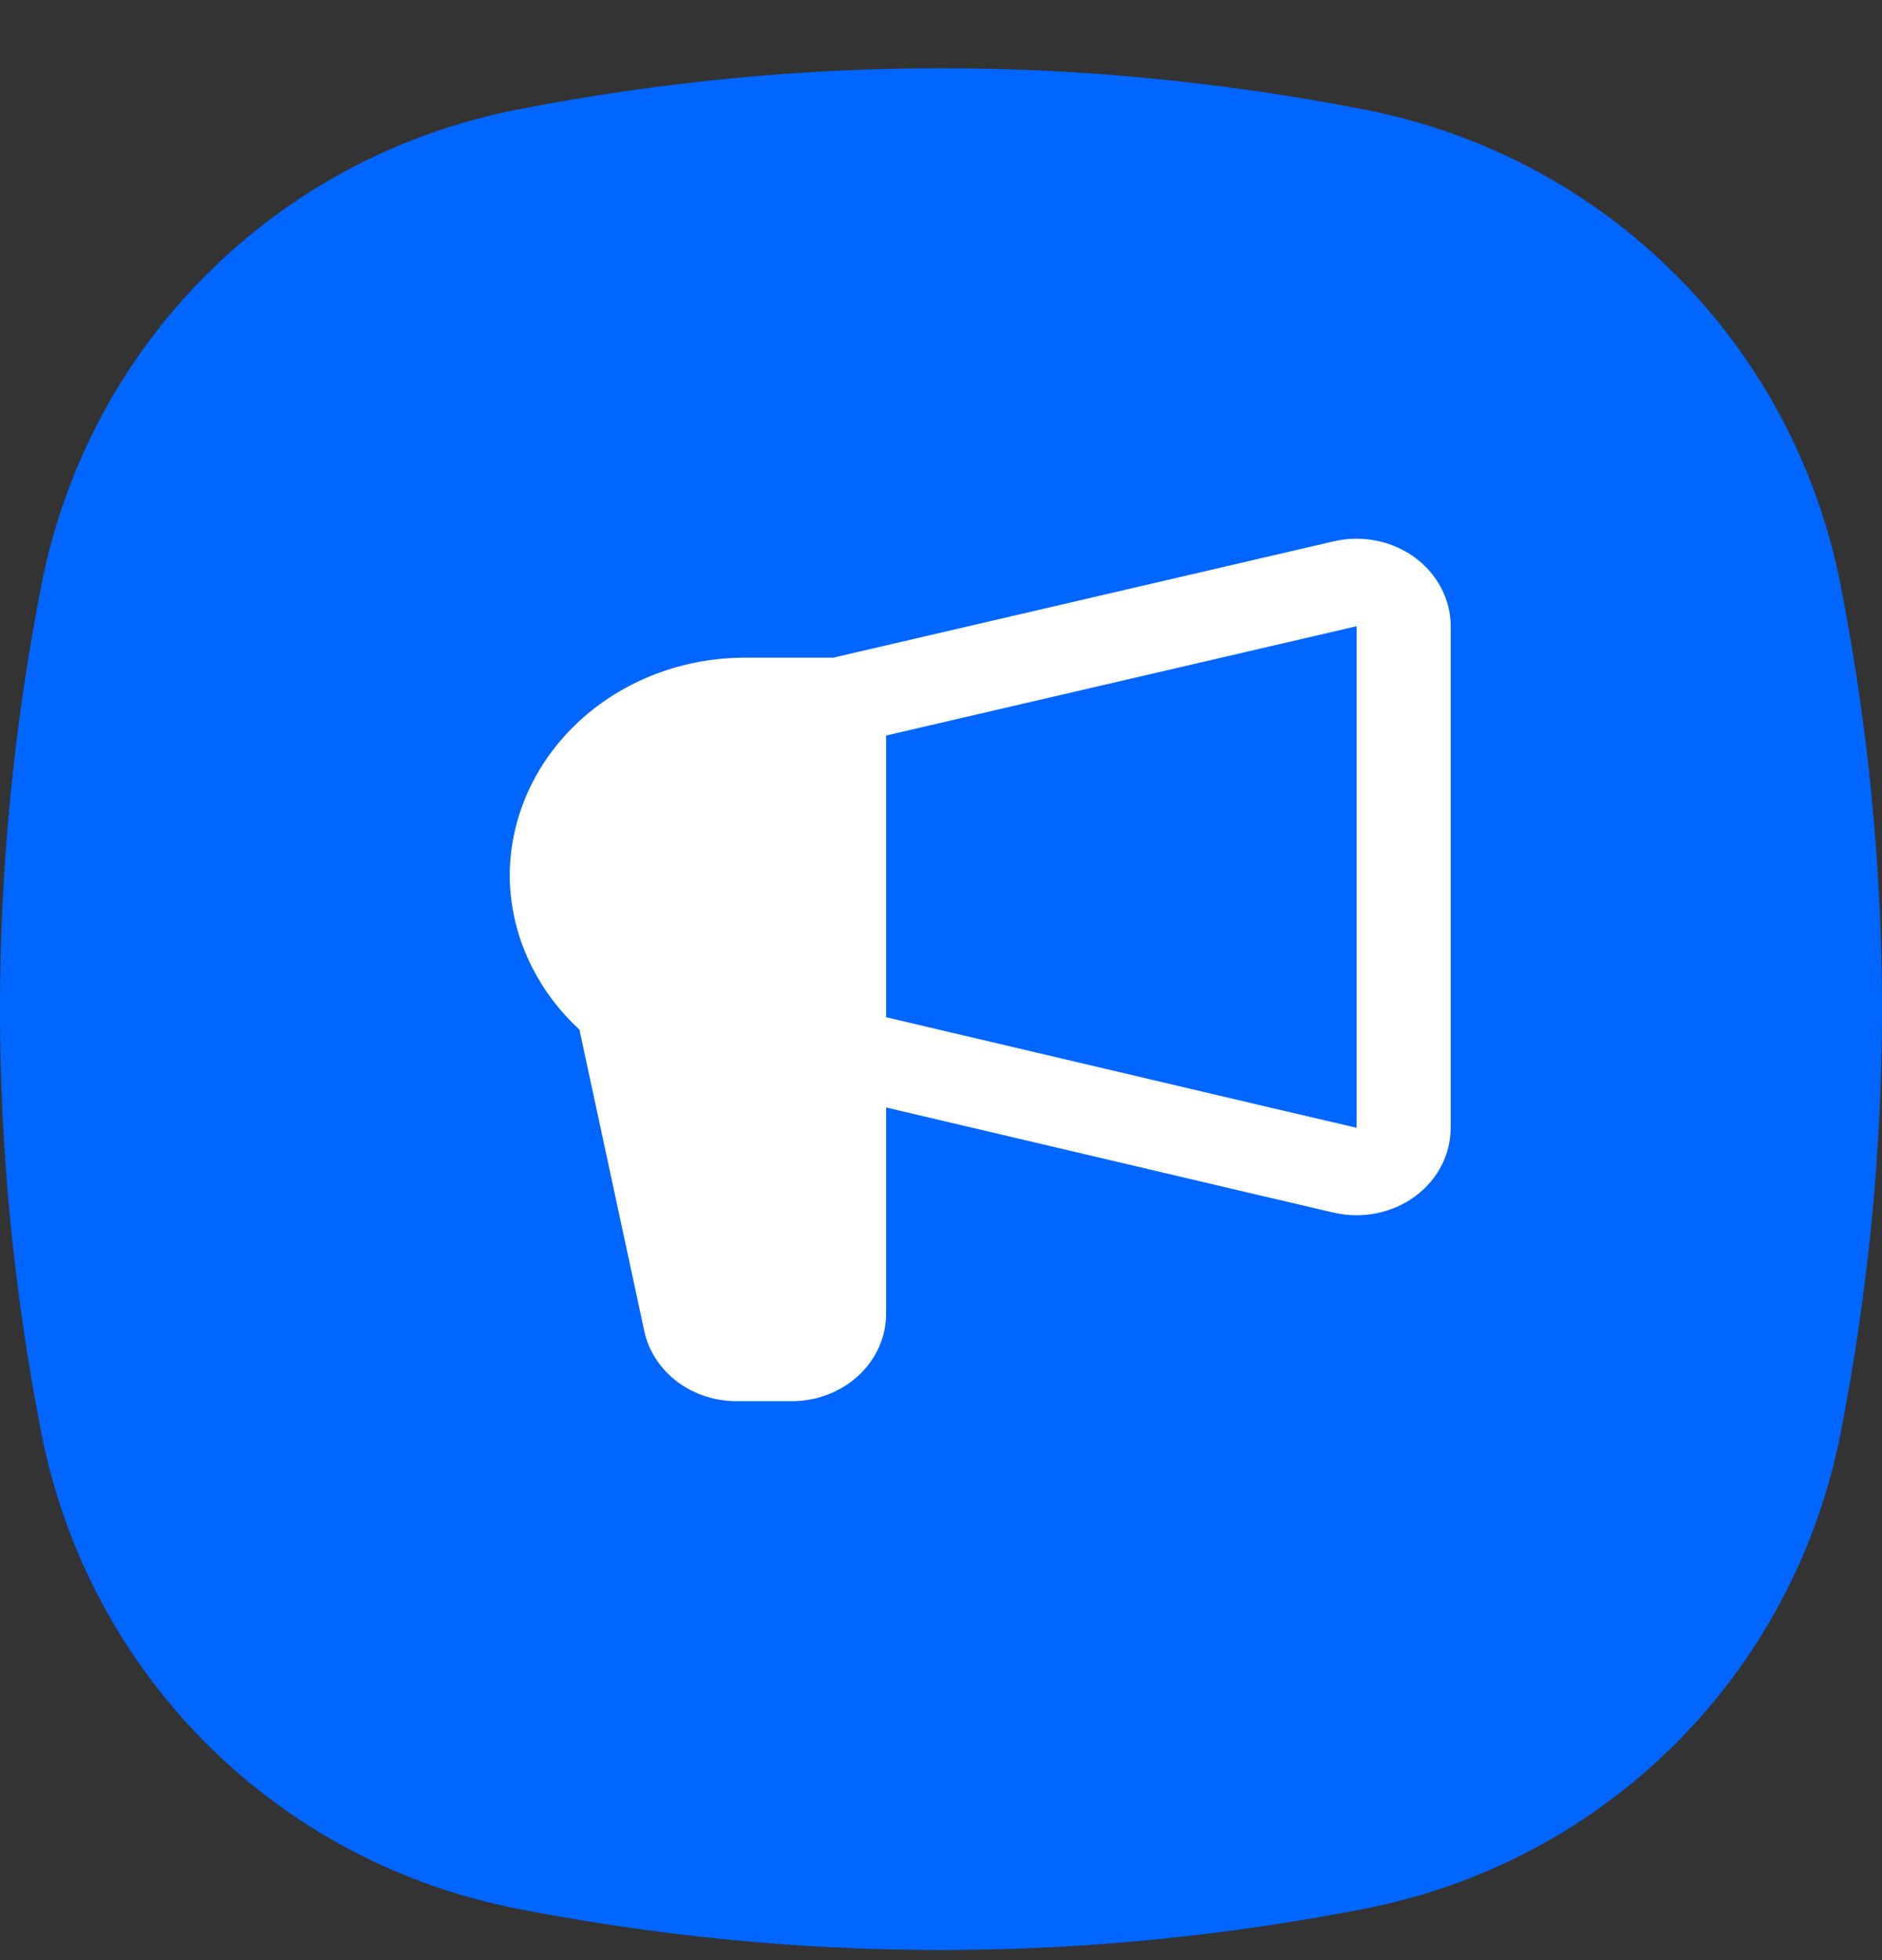
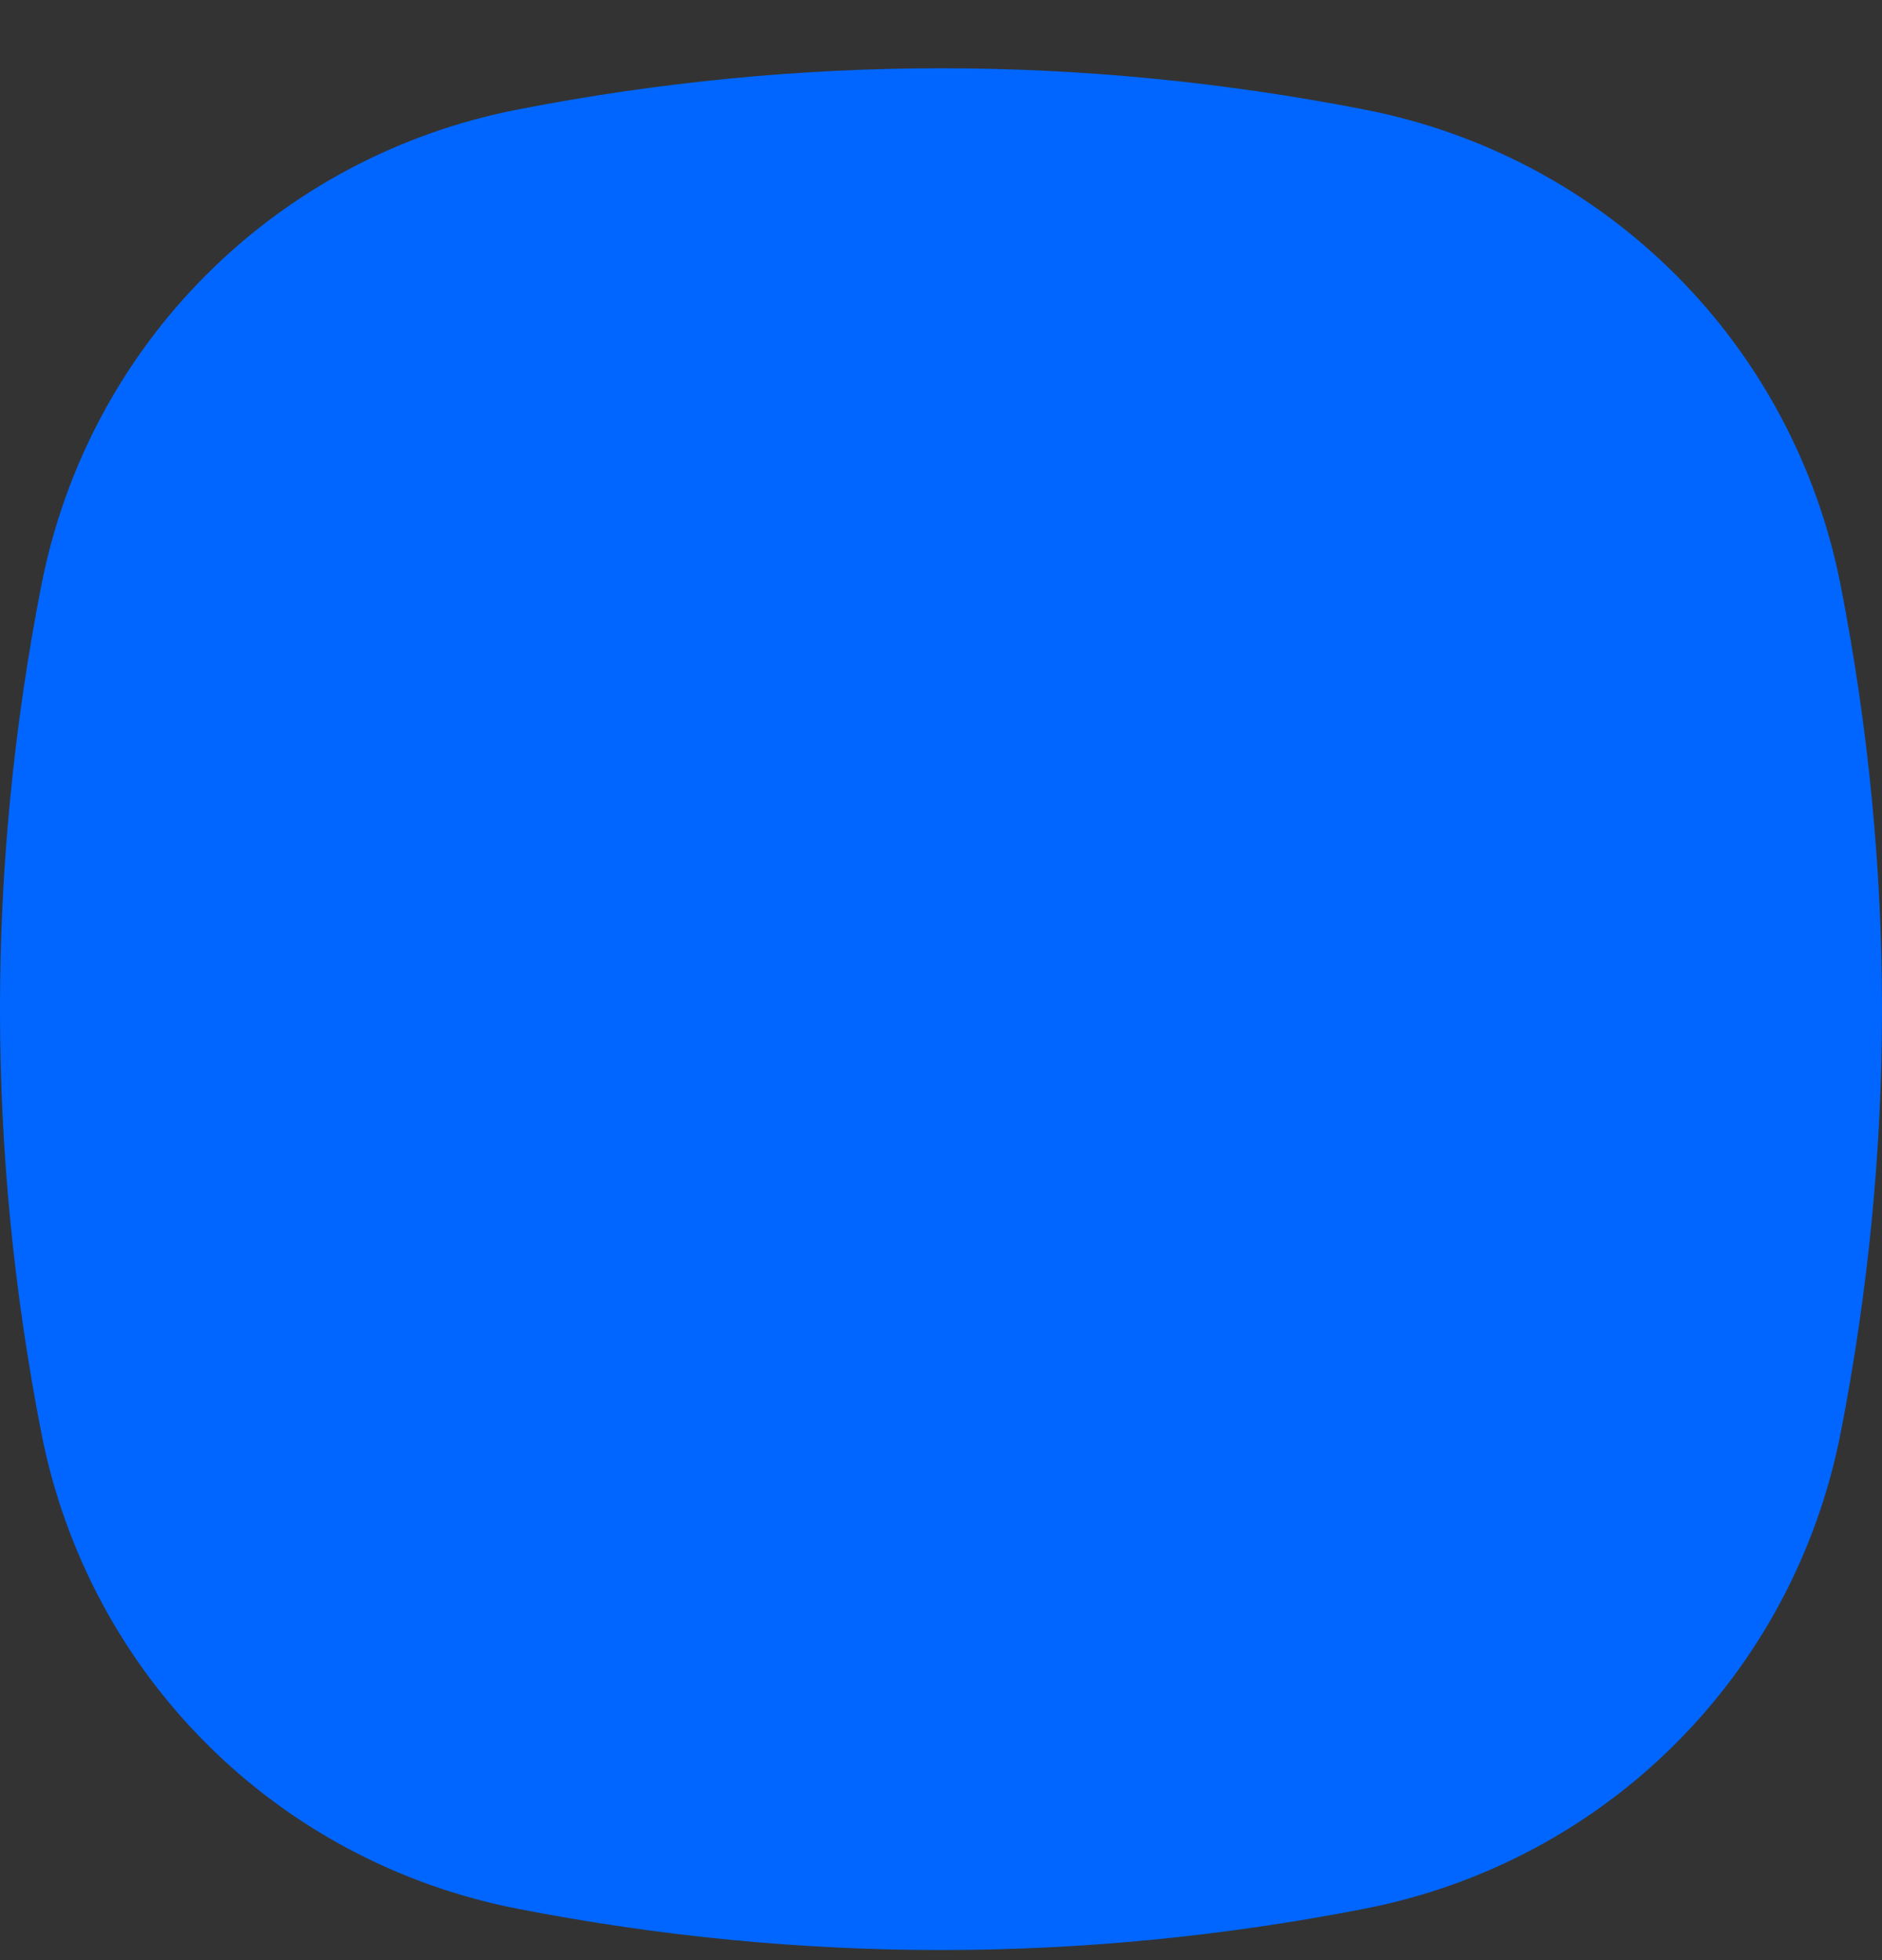
<svg xmlns="http://www.w3.org/2000/svg" width="24" height="25" viewBox="0 0 24 25" fill="none">
  <rect x="0" y="0" width="24" height="25" fill="#333333" stroke="none" />
  <path d="M23.476 7.482C22.877 4.389 20.482 1.994 17.389 1.395C13.796 0.696 10.204 0.696 6.611 1.395C3.518 1.994 1.123 4.389 0.524 7.482C-0.175 11.075 -0.175 14.667 0.524 18.26C1.123 21.353 3.518 23.748 6.611 24.347C10.204 25.046 13.796 25.046 17.389 24.347C20.482 23.748 22.877 21.353 23.476 18.26C24.175 14.667 24.175 11.075 23.476 7.482Z" fill="#0066FF" />
-   <path fill-rule="evenodd" clip-rule="evenodd" d="M17.012 6.904C17.189 6.863 17.373 6.86 17.551 6.896C17.729 6.931 17.896 7.004 18.039 7.108C18.183 7.212 18.298 7.346 18.378 7.498C18.458 7.65 18.5 7.817 18.5 7.986V14.361C18.503 14.53 18.466 14.697 18.39 14.851C18.313 15.007 18.197 15.145 18.053 15.253C17.909 15.361 17.74 15.436 17.559 15.473C17.379 15.511 17.191 15.508 17.012 15.467L17.009 15.467L15.912 15.21L11.3 14.125V16.755C11.3 17.051 11.174 17.335 10.948 17.544C10.723 17.753 10.418 17.871 10.1 17.871H9.409C9.131 17.875 8.86 17.788 8.642 17.627C8.423 17.463 8.272 17.234 8.216 16.978L8.216 16.976L7.389 13.132C7.139 12.902 6.935 12.633 6.785 12.336C6.602 11.976 6.505 11.582 6.5 11.184C6.5 11.182 6.5 11.179 6.5 11.177C6.5 10.437 6.816 9.728 7.379 9.205C7.941 8.682 8.704 8.388 9.5 8.388H10.626L17.009 6.904L17.012 6.904ZM11.3 9.381V12.974L16.204 14.128L17.3 14.384C17.3 14.382 17.3 14.38 17.3 14.378C17.3 14.375 17.3 14.371 17.3 14.368L17.3 7.987L11.3 9.381Z" fill="white" />
</svg>